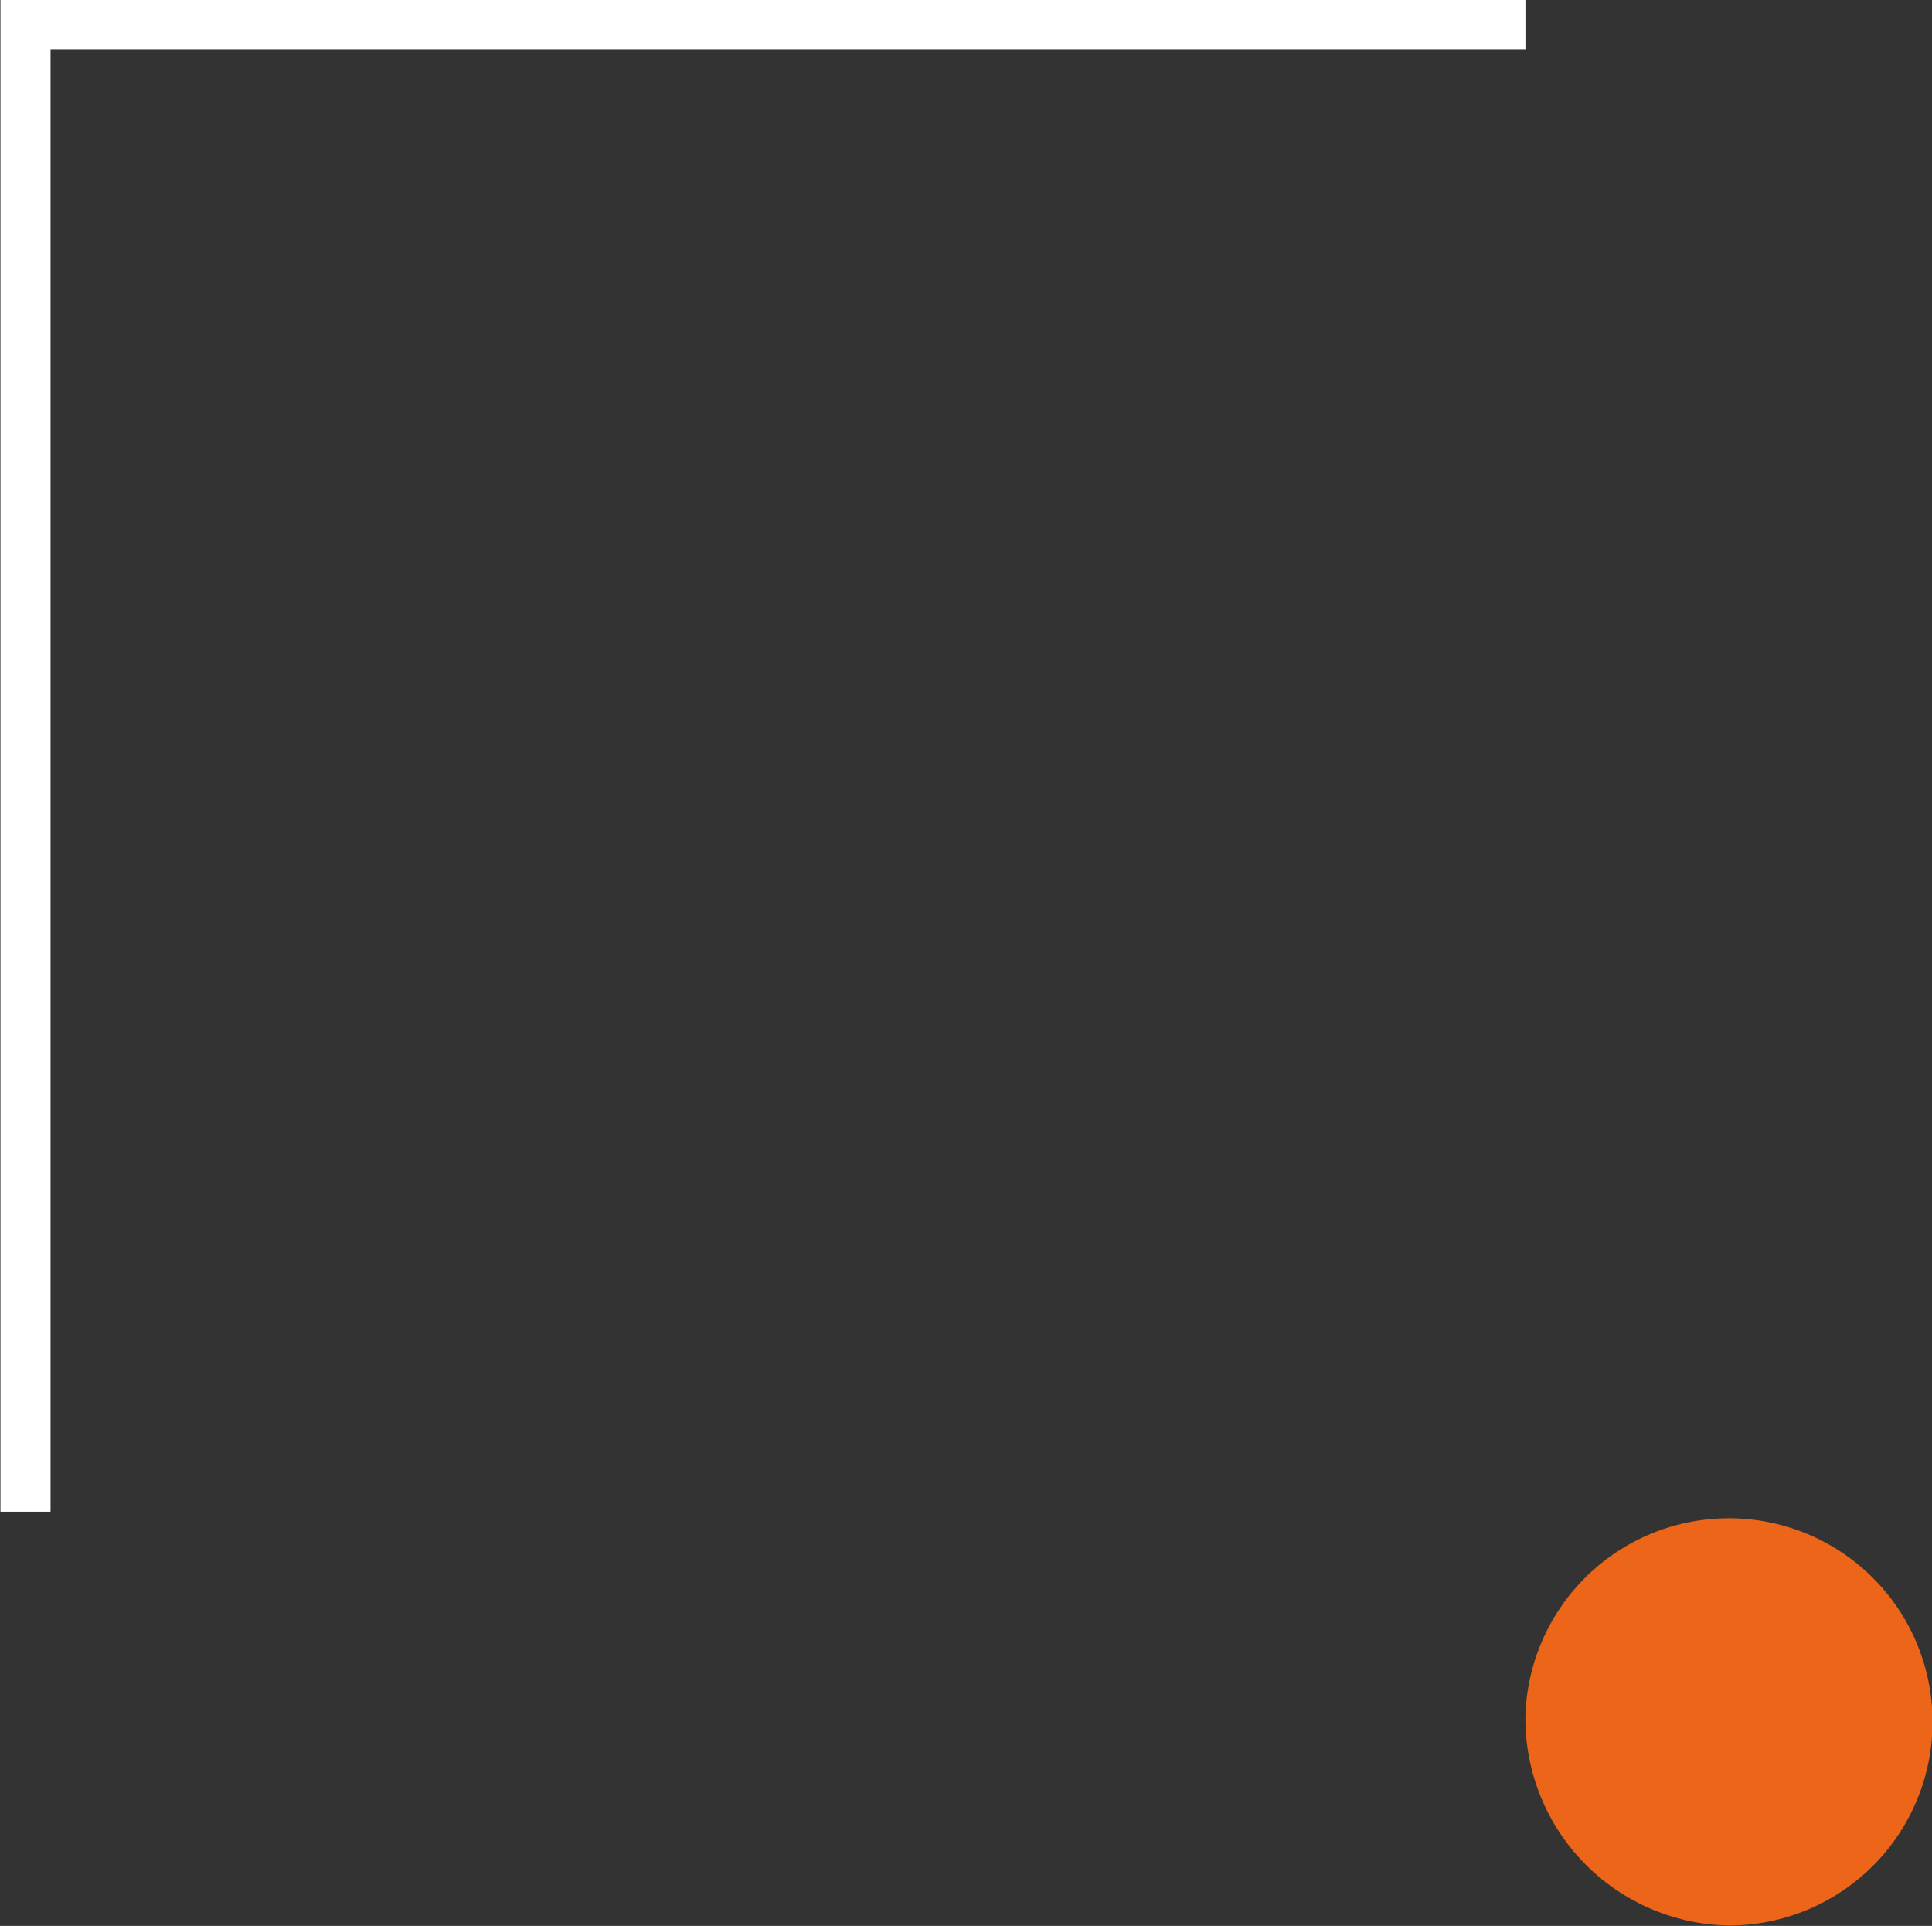
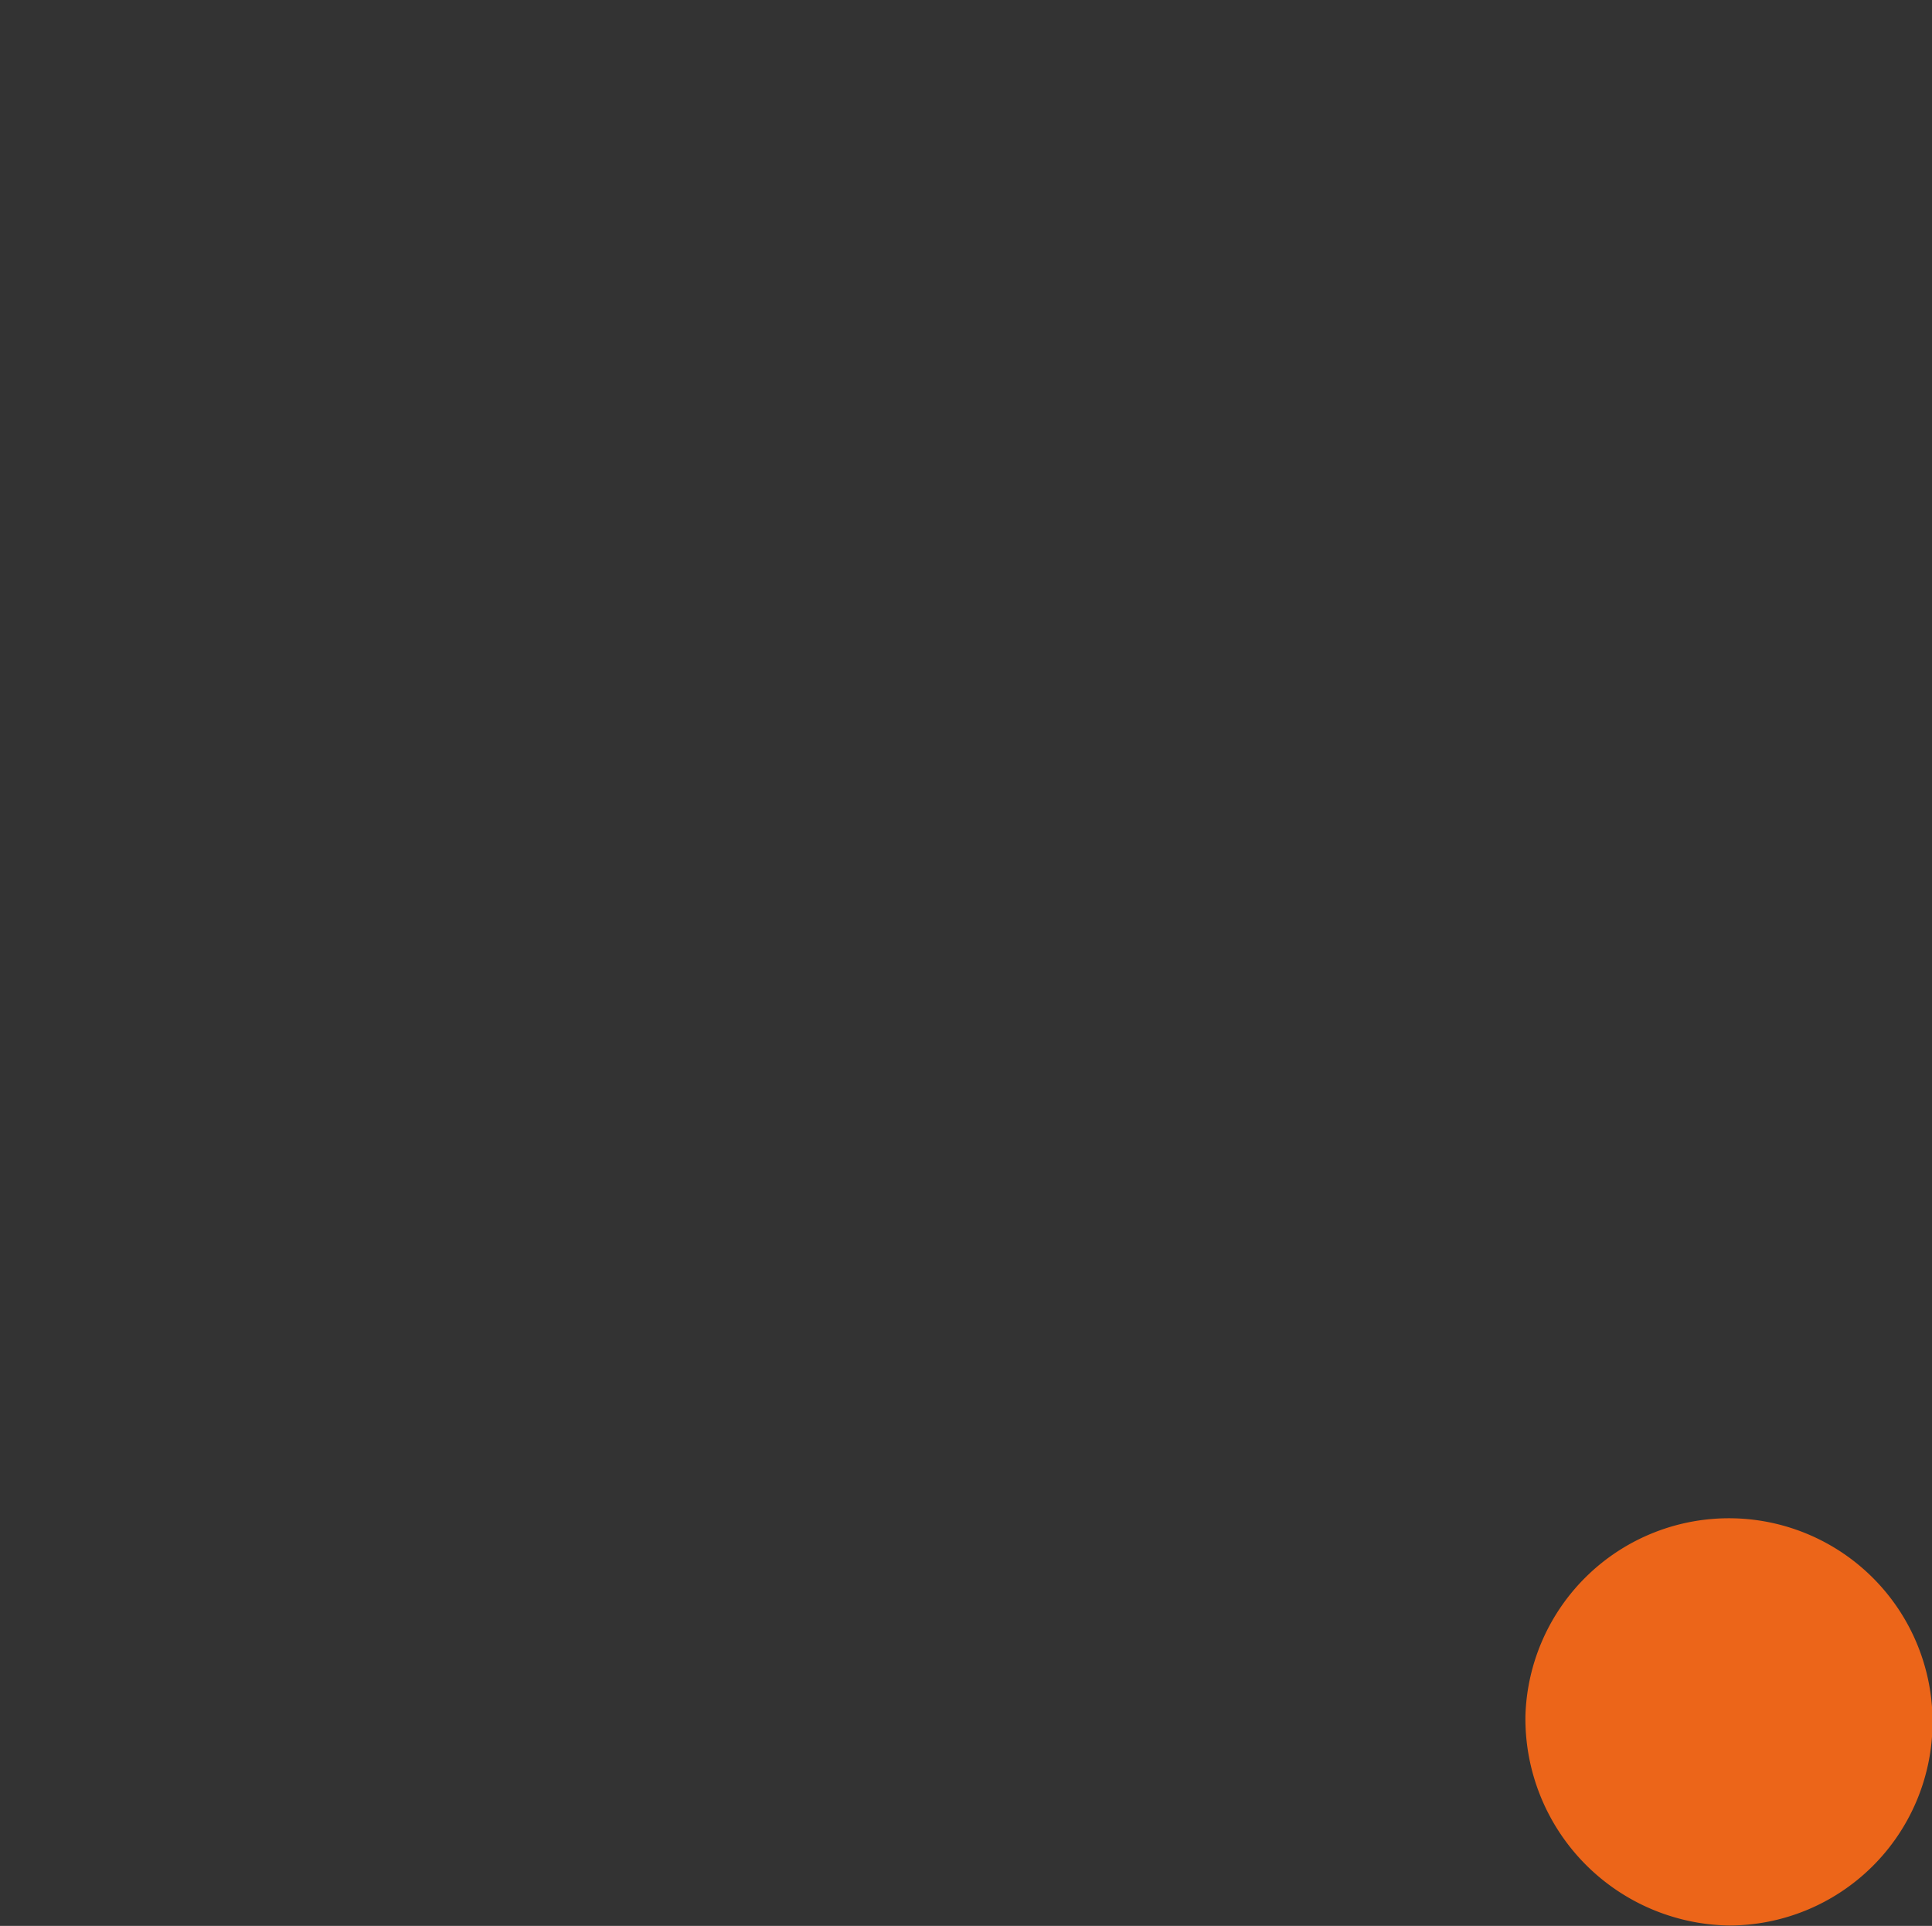
<svg xmlns="http://www.w3.org/2000/svg" id="グループ_16" data-name="グループ 16" width="38.562" height="38.437" viewBox="0 0 38.562 38.437">
  <rect x="0" y="0" width="38.562" height="38.437" fill="#333333" stroke="none" />
  <defs>
    <style>
      .cls-1 {
        fill: #ec6519;
      }

      .cls-1, .cls-2 {
        fill-rule: evenodd;
      }

      .cls-2 {
        fill: none;
        stroke: #fff;
        stroke-width: 1px;
      }
    </style>
  </defs>
  <path id="シェイプ_4" data-name="シェイプ 4" class="cls-1" d="M670.291,280.206a4.064,4.064,0,1,1,4.063,4.192A4.13,4.13,0,0,1,670.291,280.206Z" transform="translate(-639.844 -245.969)" />
-   <path id="シェイプ_4_のコピー" data-name="シェイプ 4 のコピー" class="cls-2" d="M670.291,246.463H640.353v29.676" transform="translate(-639.844 -245.969)" />
</svg>